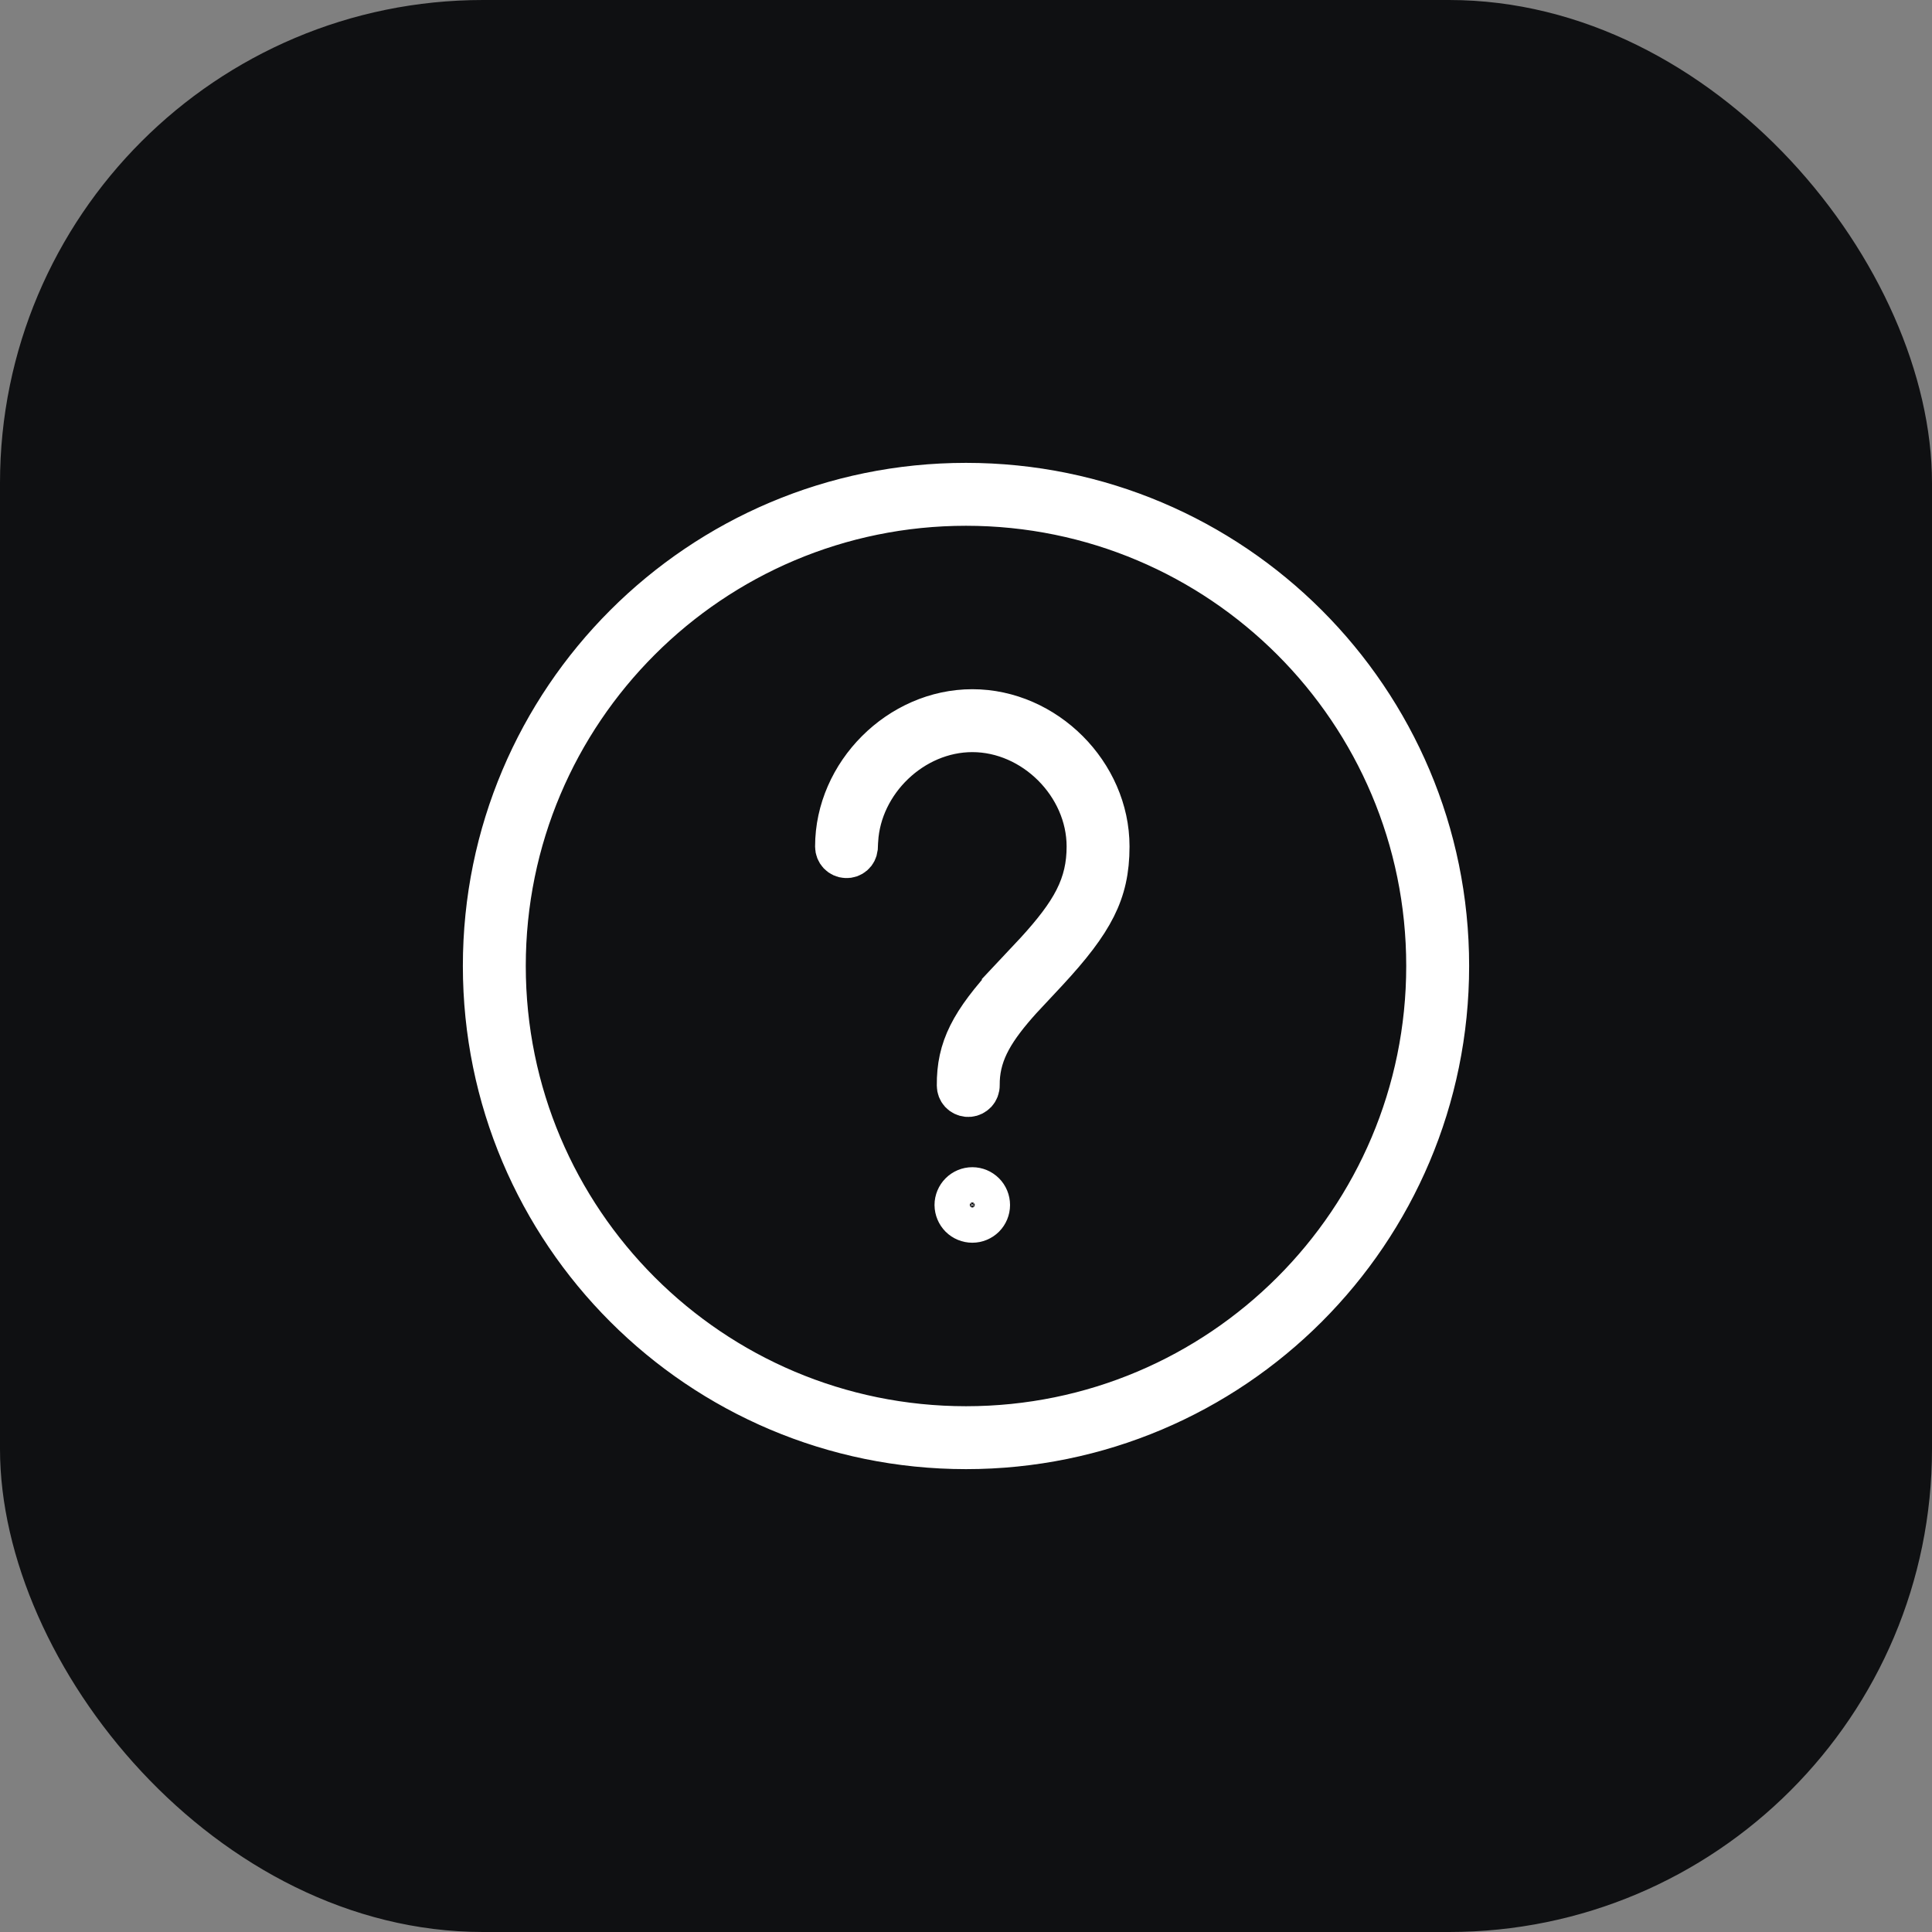
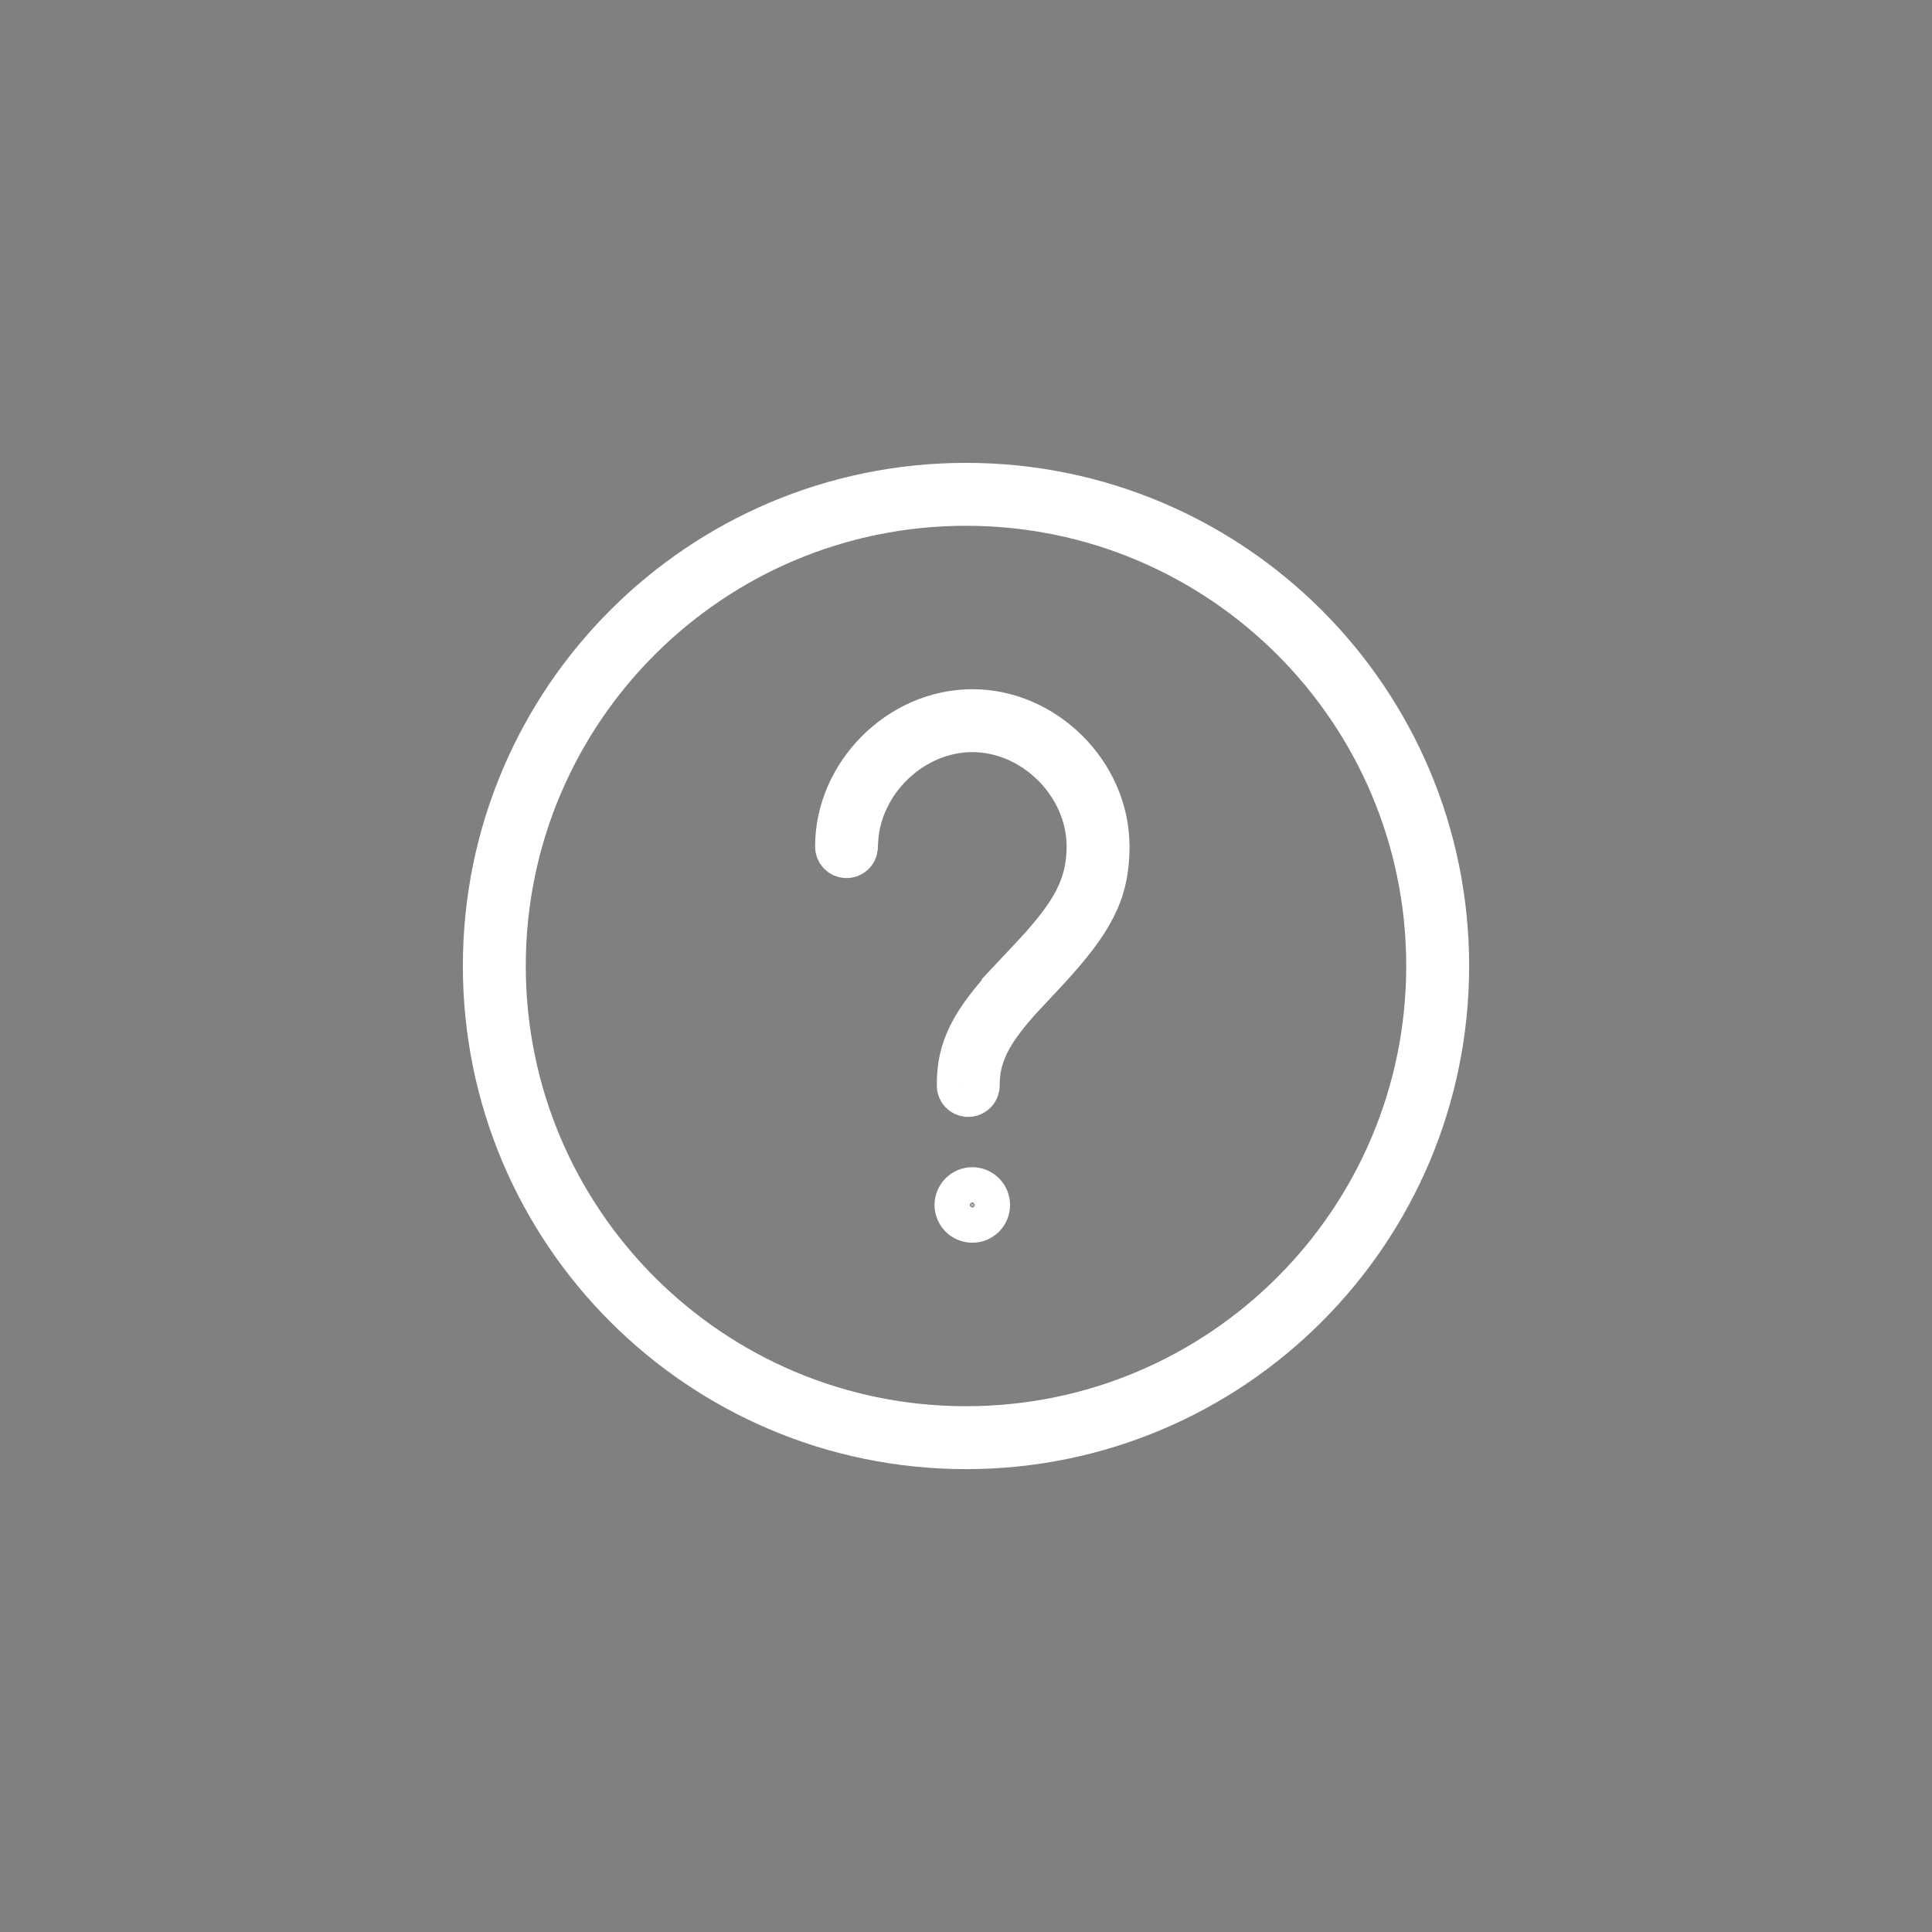
<svg xmlns="http://www.w3.org/2000/svg" width="32" height="32" viewBox="0 0 32 32" fill="none">
  <rect x="0" y="0" width="32" height="32" fill="#808080" stroke="none" />
-   <rect width="32" height="32" rx="8" fill="#0F1012" />
  <path d="M16 8C20.418 8 24 11.581 24 15.999C24 20.418 20.418 24 16 24C11.582 23.999 8 20.418 8 15.999C8 11.581 11.582 8 16 8ZM16 8.375C11.789 8.375 8.375 11.789 8.375 15.999C8.375 20.211 11.789 23.624 16 23.625C20.211 23.625 23.625 20.211 23.625 15.999C23.625 11.789 20.211 8.375 16 8.375ZM16.105 19.666C16.182 19.666 16.256 19.697 16.311 19.752C16.365 19.806 16.396 19.881 16.396 19.959C16.396 20.036 16.365 20.11 16.311 20.165C16.256 20.219 16.182 20.25 16.105 20.25C16.027 20.25 15.953 20.219 15.898 20.165C15.844 20.11 15.813 20.036 15.812 19.959C15.812 19.881 15.844 19.806 15.898 19.752C15.953 19.697 16.027 19.666 16.105 19.666ZM16.105 11.749C17.323 11.749 18.375 12.801 18.375 14.02V14.021C18.375 14.416 18.305 14.725 18.151 15.032C17.993 15.347 17.74 15.675 17.35 16.096L16.927 16.549H16.926L16.922 16.554C16.484 17.041 16.247 17.416 16.226 17.893V17.902L16.225 17.959L16.224 17.991L16.221 18.015C16.212 18.061 16.187 18.102 16.149 18.129C16.112 18.157 16.066 18.17 16.02 18.166C15.973 18.161 15.93 18.14 15.898 18.106C15.867 18.072 15.85 18.026 15.85 17.98C15.845 17.359 16.067 16.928 16.724 16.214L16.723 16.213L17.149 15.759L17.152 15.756C17.441 15.439 17.656 15.165 17.796 14.89C17.941 14.605 18 14.33 18 14.02C18 13.008 17.115 12.124 16.105 12.124C15.125 12.124 14.267 12.955 14.212 13.922L14.211 13.928L14.206 14.045C14.2 14.092 14.179 14.135 14.144 14.165C14.107 14.197 14.06 14.213 14.012 14.21C13.964 14.208 13.918 14.187 13.885 14.152C13.852 14.117 13.834 14.07 13.834 14.022V14.021C13.834 12.803 14.887 11.749 16.105 11.749Z" stroke="white" stroke-width="0.667" />
</svg>